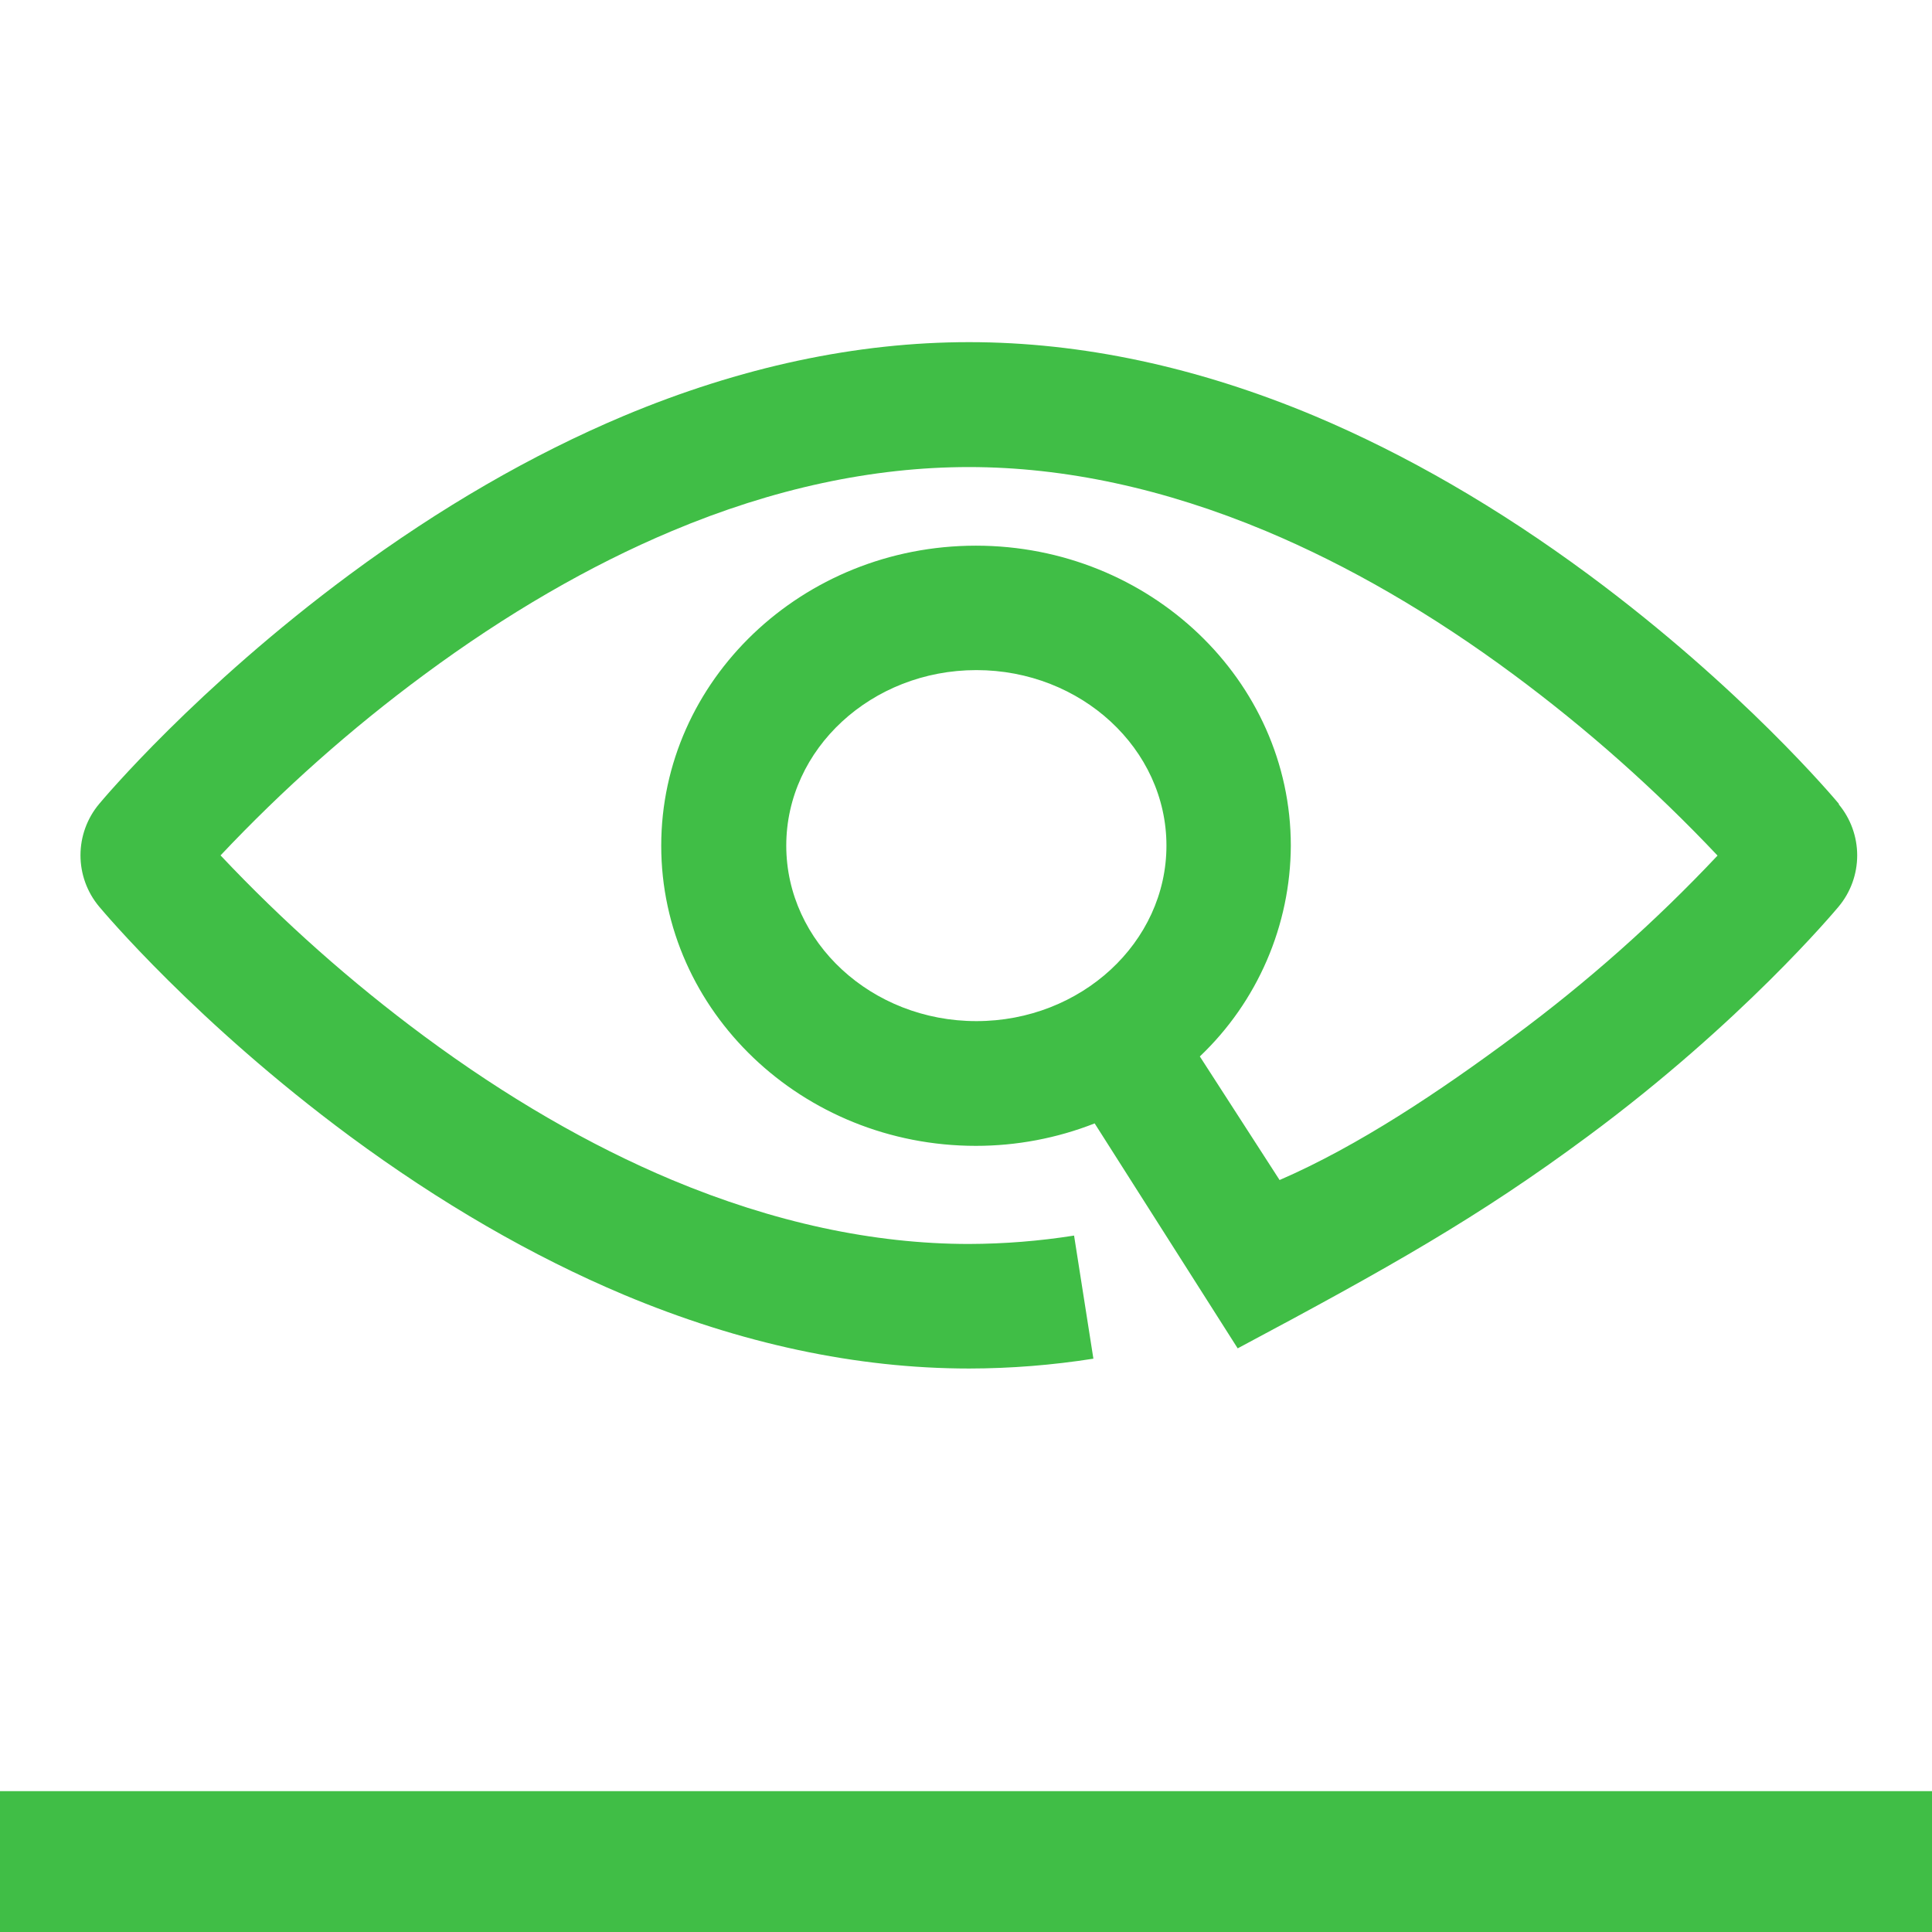
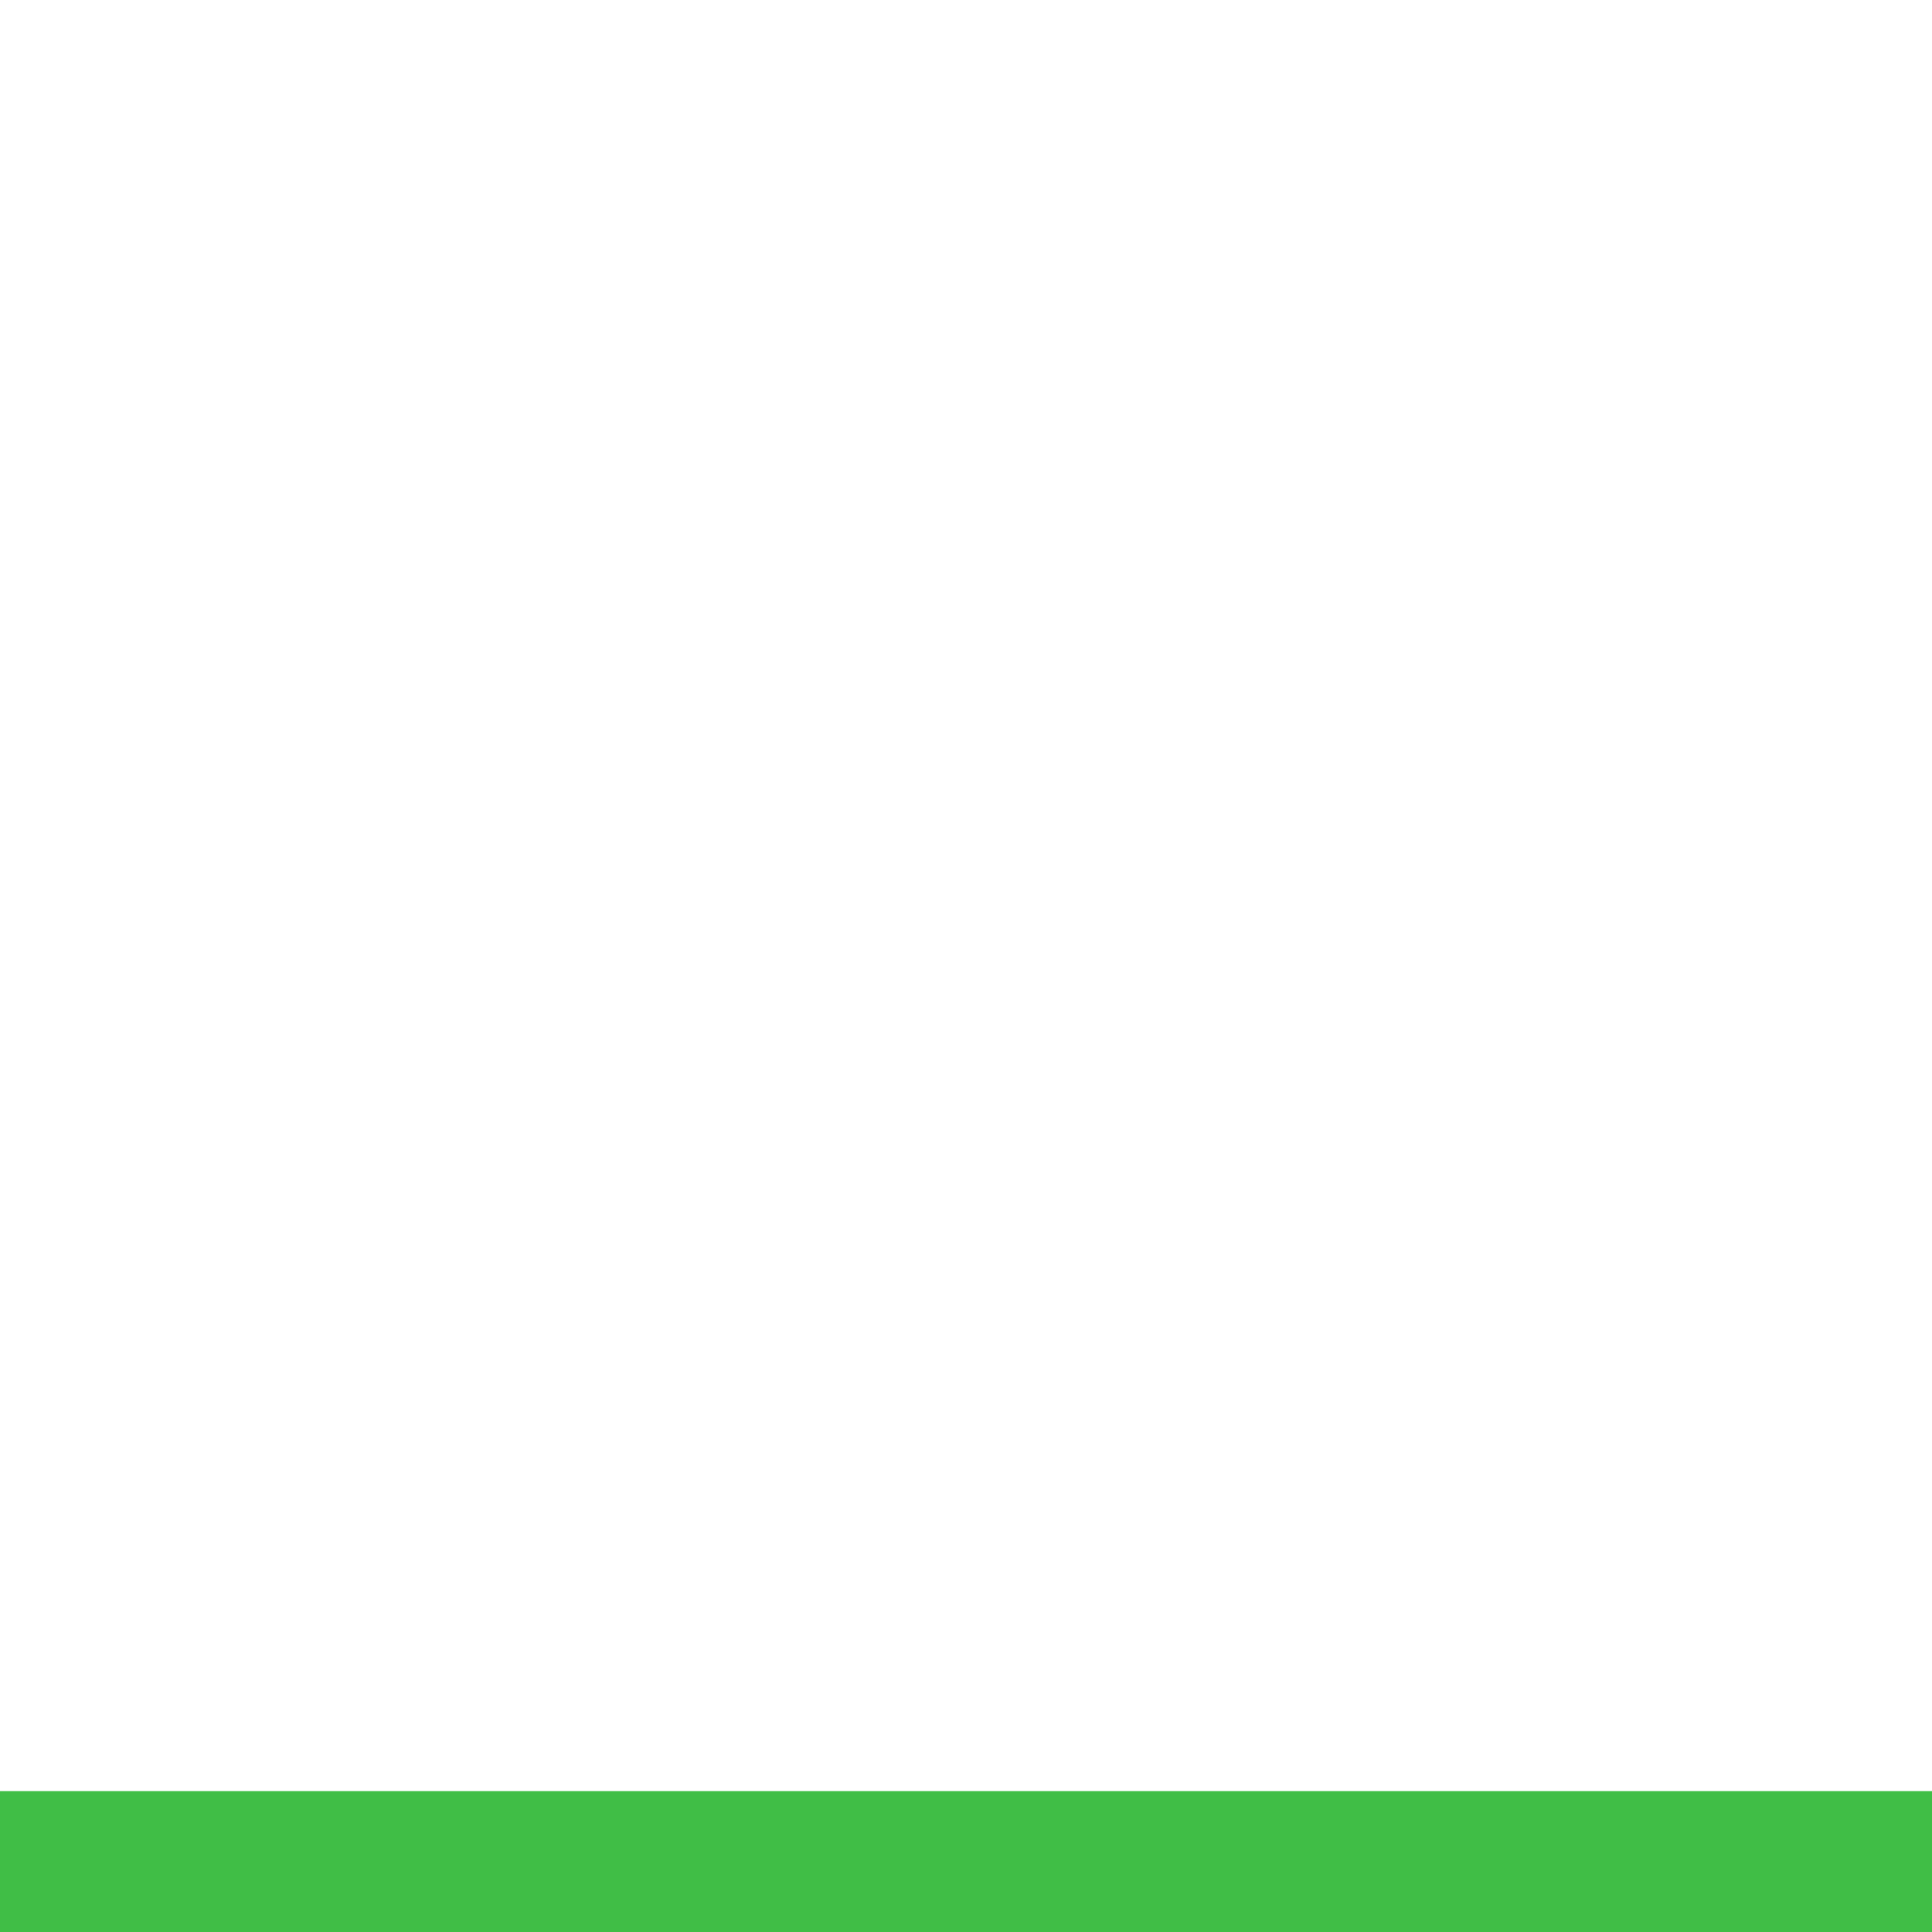
<svg xmlns="http://www.w3.org/2000/svg" width="32" height="32" viewBox="0 0 32 32" fill="none">
  <g id="Product Icons_96px">
-     <path id="Vector" d="M0 32H32V29.667H0V32Z" fill="#40BE46" />
-     <path id="Vector_2" d="M30.462 13.319C30.398 13.242 28.852 11.395 26.306 9.513C24.812 8.409 23.287 7.527 21.772 6.889C19.837 6.078 17.914 5.667 16.051 5.667C14.188 5.667 12.264 6.078 10.33 6.889C8.814 7.527 7.289 8.408 5.795 9.513C3.251 11.397 1.703 13.242 1.641 13.317C1.442 13.555 1.333 13.856 1.333 14.166C1.333 14.476 1.442 14.777 1.641 15.015C1.705 15.091 3.253 16.939 5.797 18.821C7.291 19.924 8.816 20.807 10.332 21.445C12.266 22.256 14.19 22.667 16.053 22.667C16.742 22.666 17.429 22.611 18.11 22.504L17.79 20.465C17.215 20.556 16.634 20.602 16.051 20.604C14.466 20.604 12.81 20.246 11.13 19.543C9.766 18.971 8.386 18.17 7.027 17.164C5.816 16.267 4.687 15.265 3.653 14.168C4.686 13.072 5.815 12.069 7.027 11.174C8.387 10.168 9.767 9.367 11.13 8.795C12.807 8.089 14.462 7.736 16.049 7.736C17.636 7.736 19.291 8.094 20.971 8.797C22.335 9.369 23.715 10.169 25.074 11.176C26.284 12.073 27.413 13.075 28.448 14.171C27.415 15.268 26.286 16.27 25.074 17.166C23.85 18.075 22.5 18.979 21.194 19.545L19.873 17.498C20.347 17.048 20.724 16.507 20.983 15.907C21.242 15.307 21.377 14.661 21.38 14.008C21.38 11.268 19.041 9.038 16.164 9.038C13.287 9.038 10.952 11.268 10.952 14.008C10.952 16.748 13.29 18.979 16.164 18.979C16.837 18.979 17.505 18.853 18.131 18.607L20.5 22.333C23 21 24.49 20.162 26.299 18.821C28.844 16.939 30.391 15.091 30.453 15.017C30.652 14.779 30.761 14.478 30.761 14.168C30.761 13.858 30.652 13.557 30.453 13.319H30.462ZM13.023 14.006C13.023 12.404 14.437 11.099 16.172 11.099C17.907 11.099 19.32 12.404 19.32 14.006C19.32 15.608 17.907 16.913 16.172 16.913C14.437 16.913 13.023 15.608 13.023 14.006Z" fill="#40BE46" />
+     <path id="Vector" d="M0 32H32V29.667H0V32" fill="#40BE46" />
  </g>
</svg>